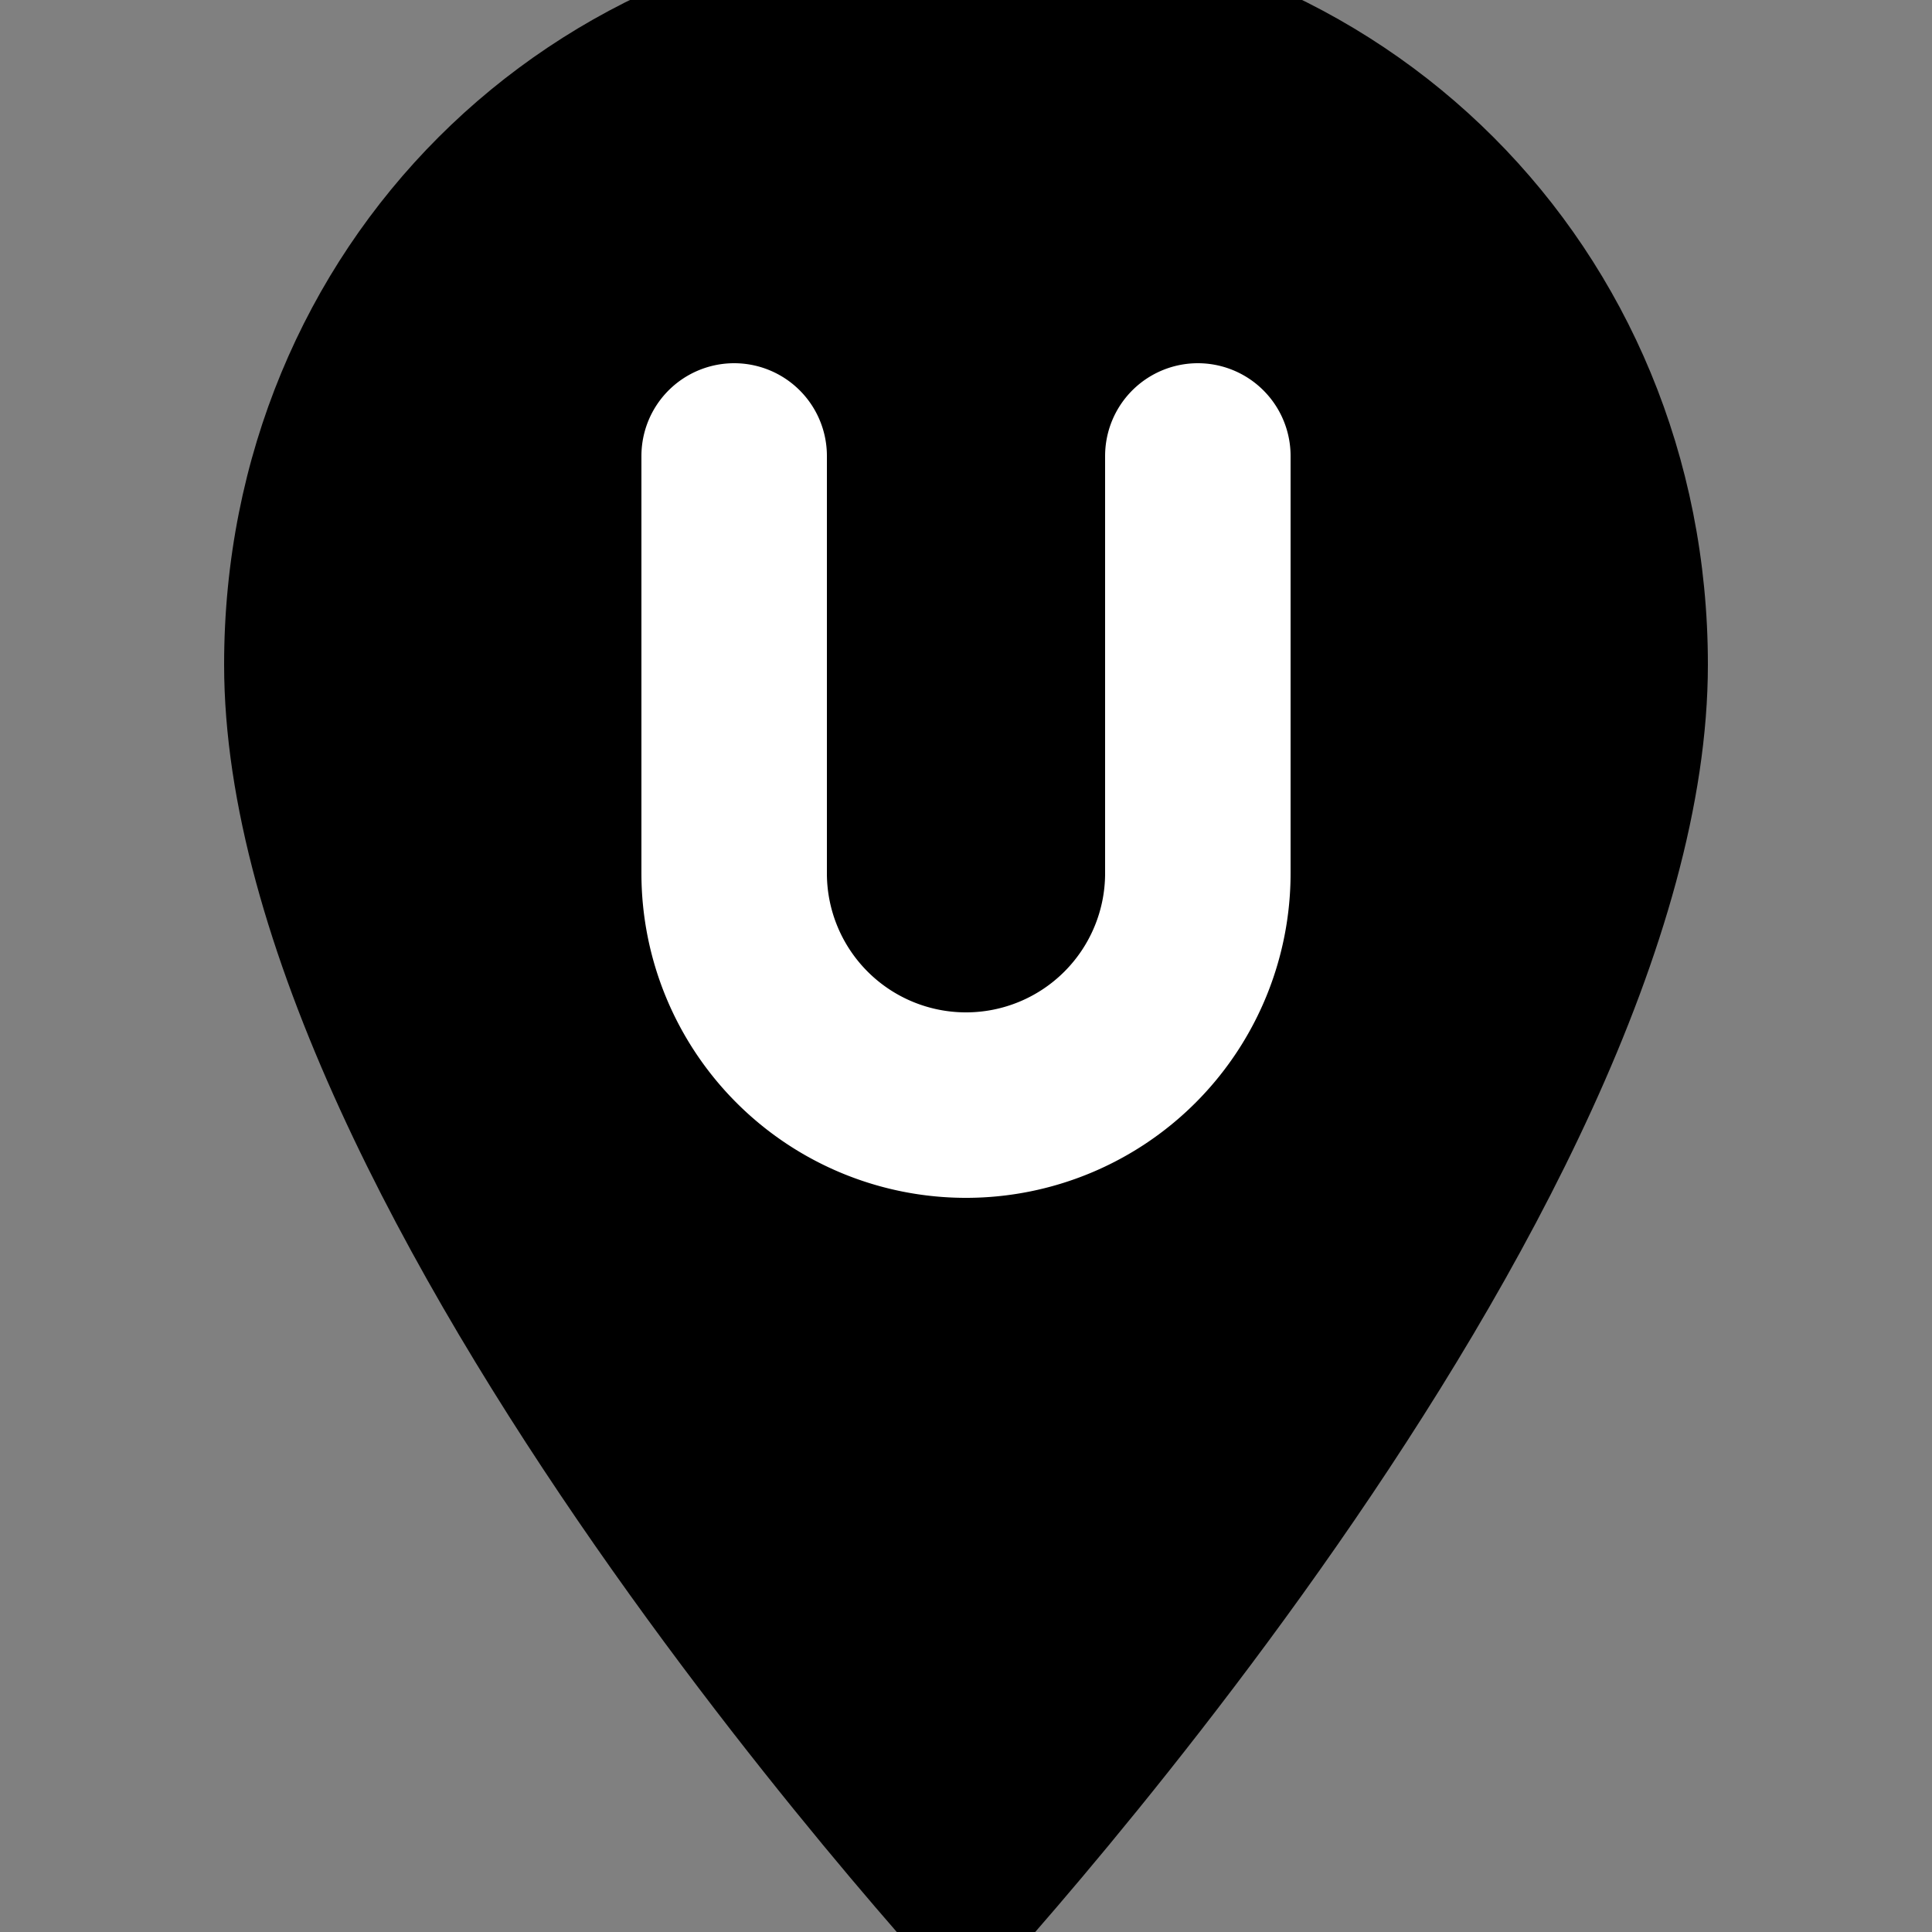
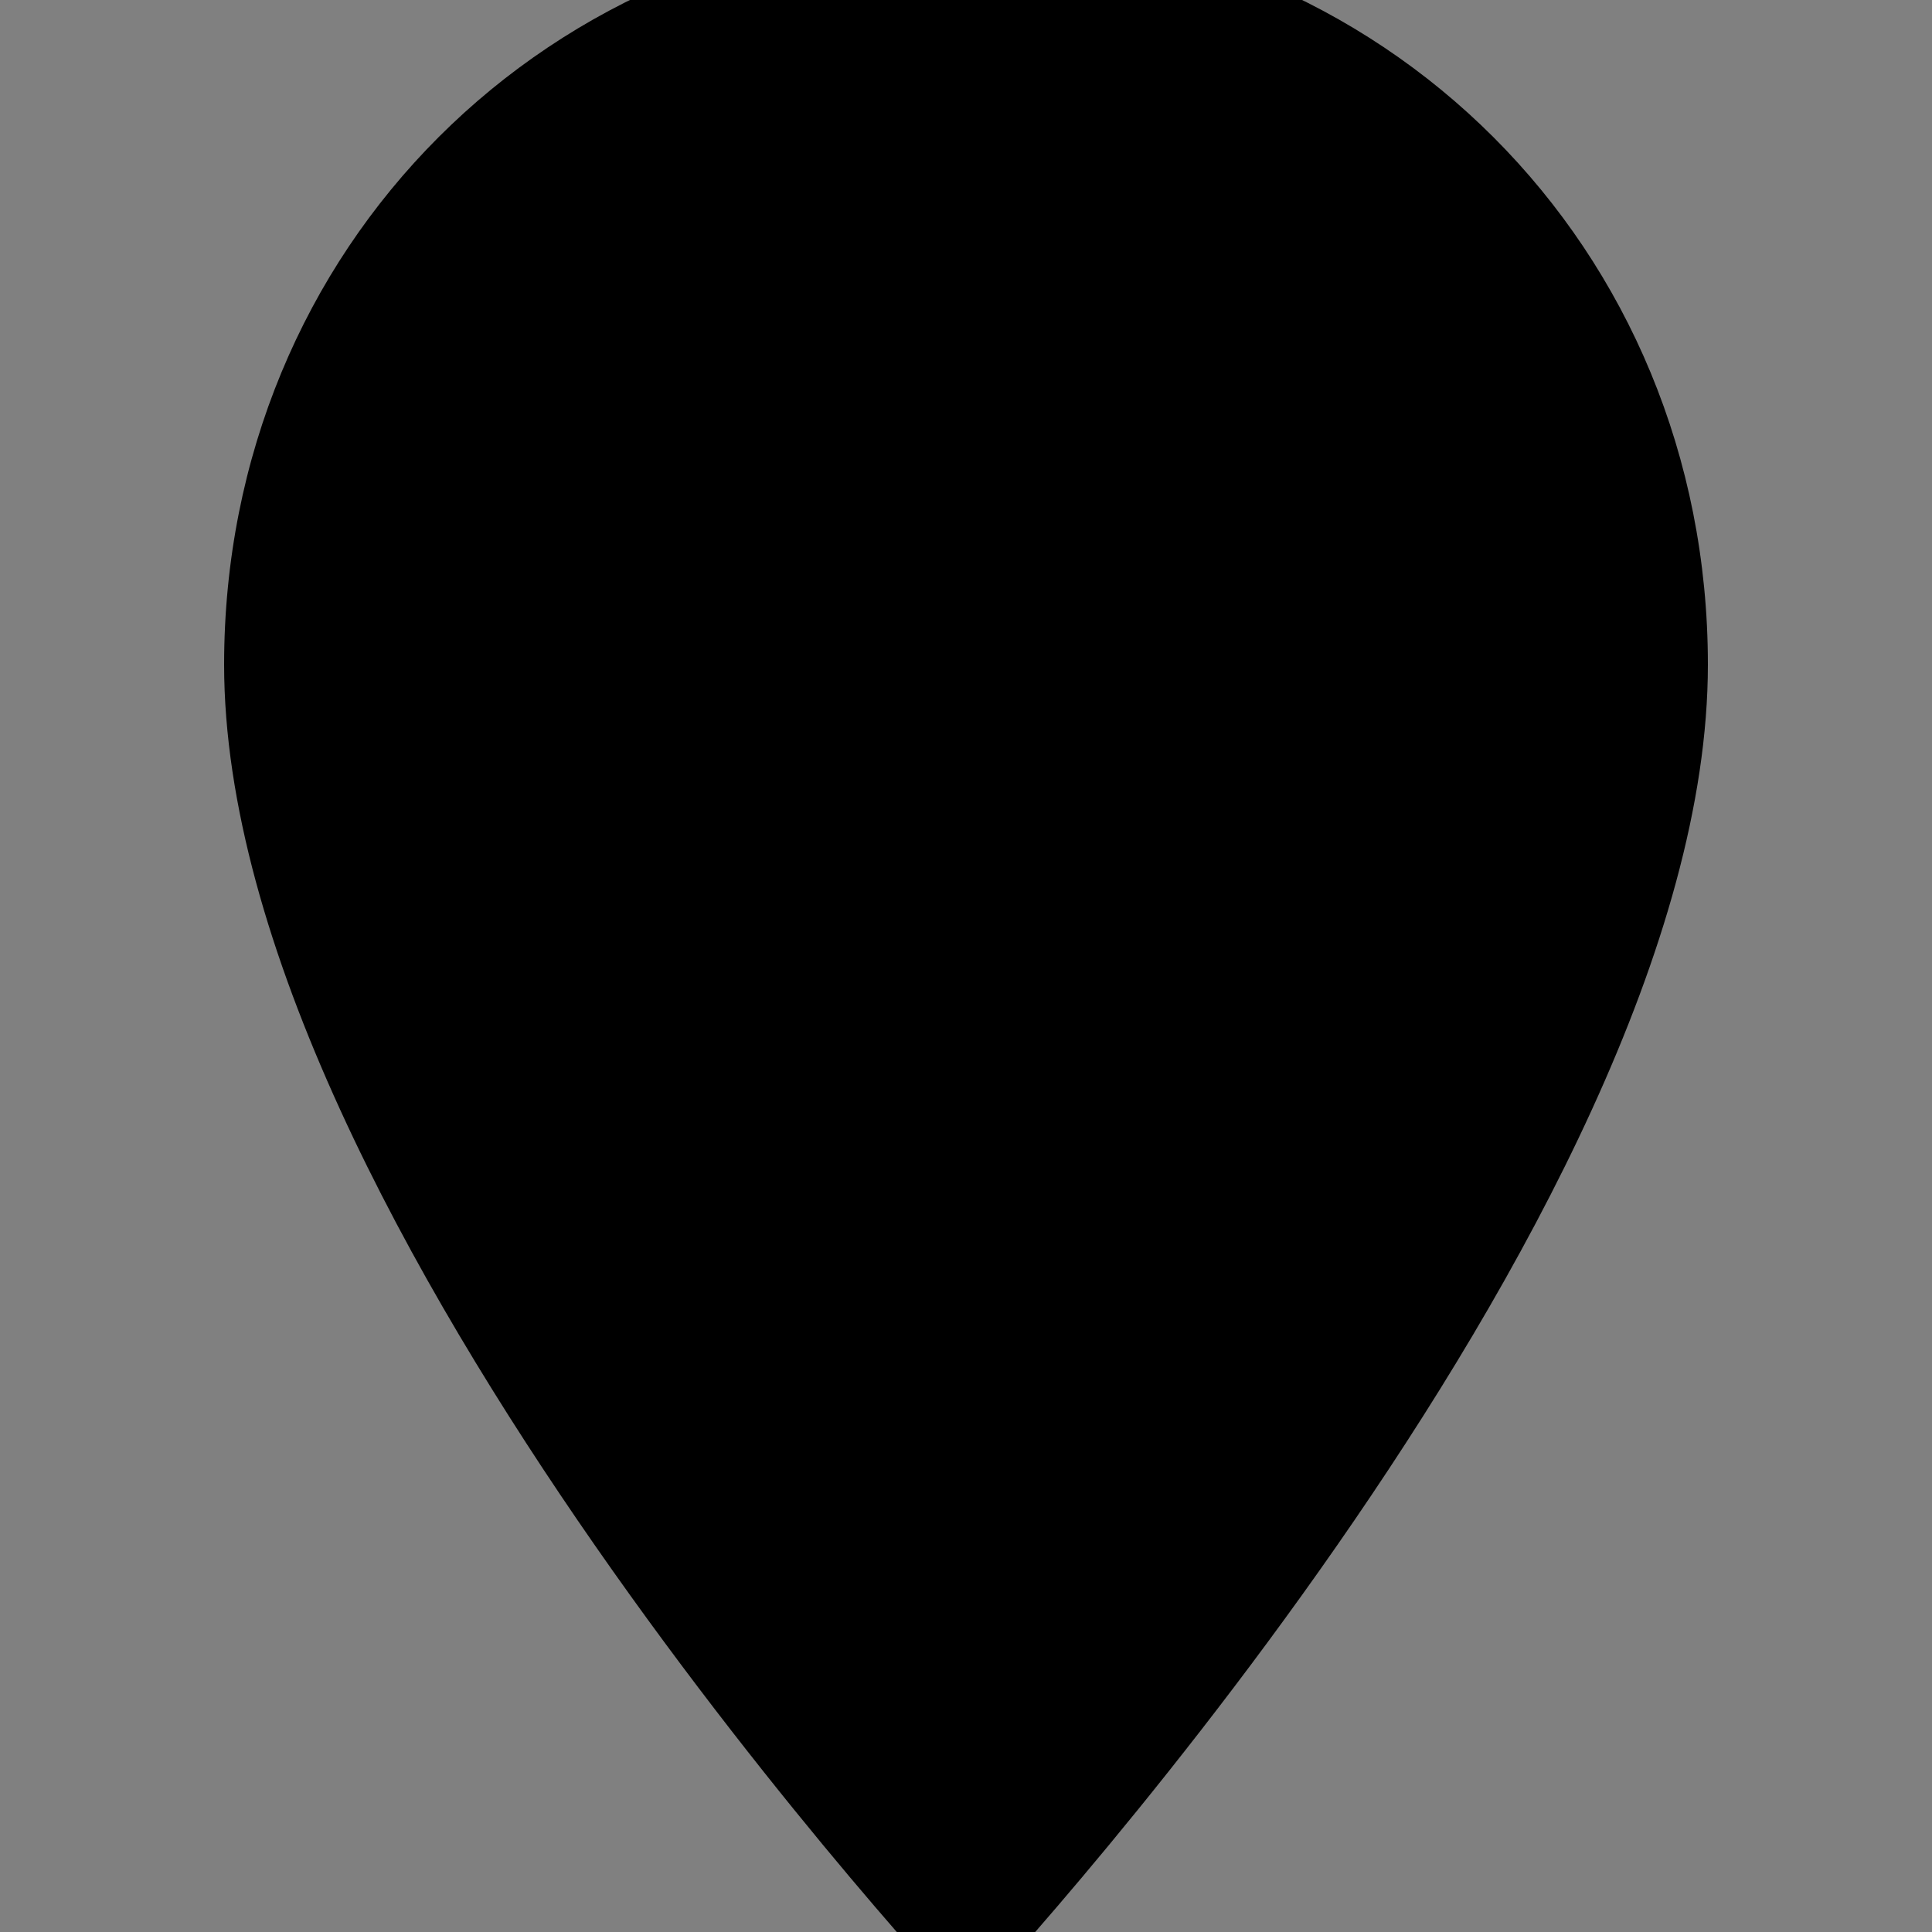
<svg xmlns="http://www.w3.org/2000/svg" viewBox="0 0 100 100">
  <rect x="0" y="0" width="100" height="100" fill="#808080" stroke="none" />
  <g transform="translate(50 50) scale(1.2) translate(-50 -50)">
    <path d="M50 5             C32 5 18 19 18 37             C18 61 50 95 50 95             S82 61 82 37             C82 19 68 5 50 5Z" fill="#000" />
-     <path d="M40 28             V46             a10 10 0 0 0 20 0             V28" fill="none" stroke="#fff" stroke-width="8" stroke-linecap="round" stroke-linejoin="round" />
  </g>
</svg>